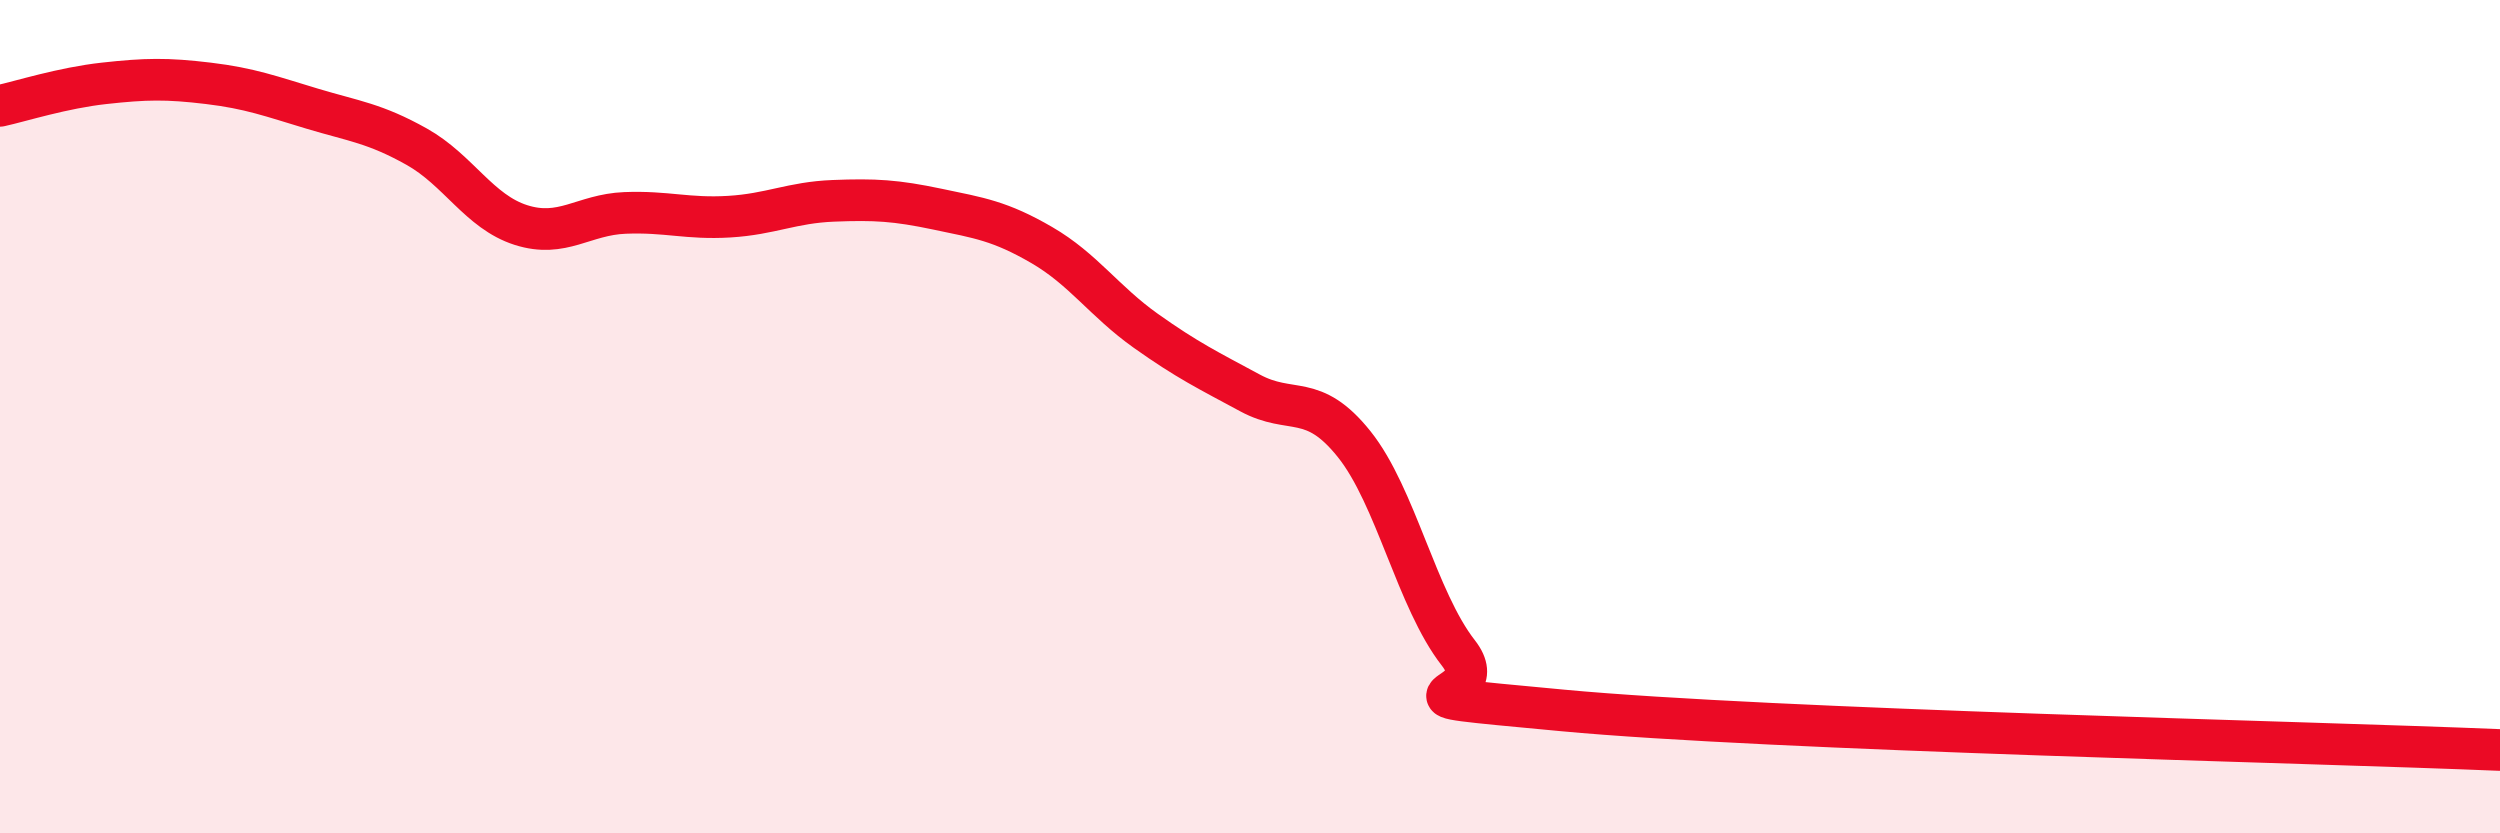
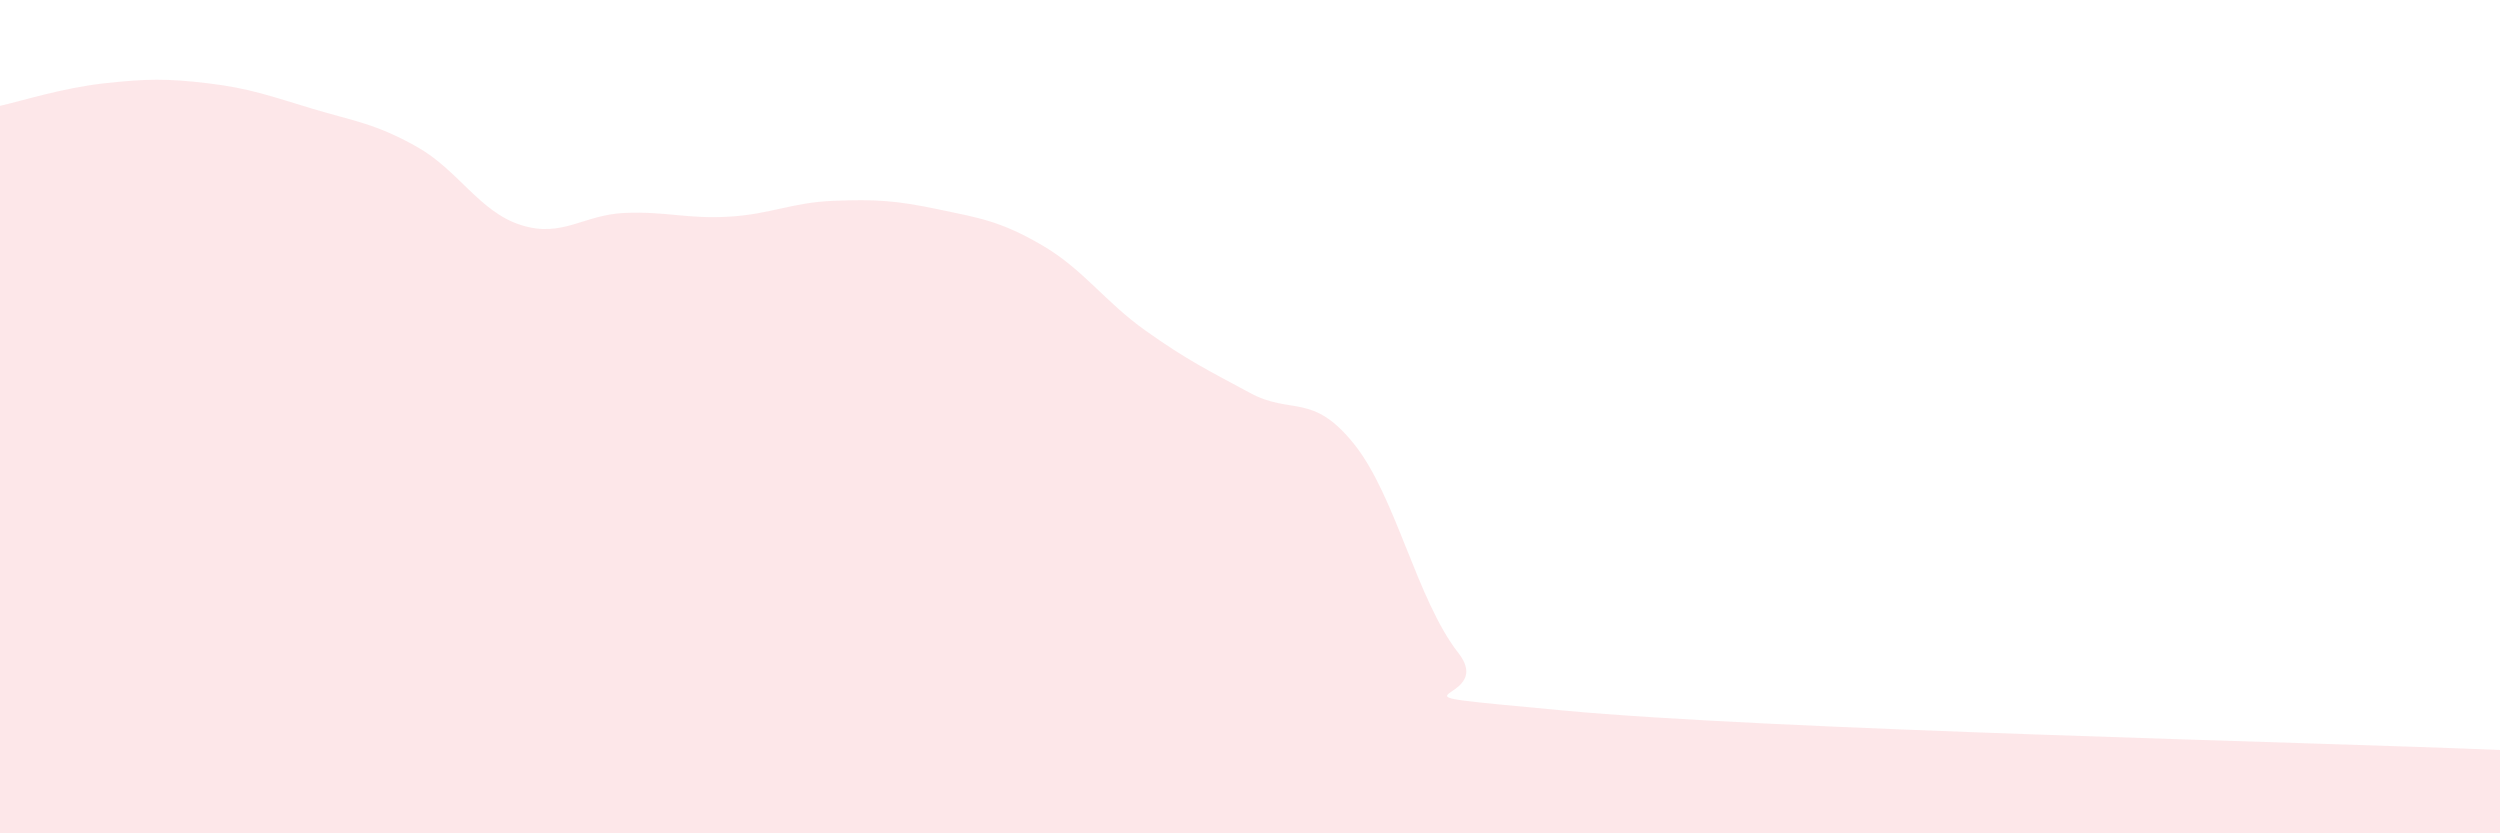
<svg xmlns="http://www.w3.org/2000/svg" width="60" height="20" viewBox="0 0 60 20">
  <path d="M 0,2.54 C 0.5,2.43 1.5,2.11 2.5,2 C 3.5,1.89 4,1.88 5,2 C 6,2.12 6.5,2.31 7.5,2.61 C 8.5,2.91 9,2.96 10,3.52 C 11,4.08 11.5,5.08 12.5,5.4 C 13.5,5.72 14,5.15 15,5.11 C 16,5.07 16.5,5.26 17.5,5.2 C 18.5,5.14 19,4.86 20,4.82 C 21,4.78 21.5,4.81 22.5,5.02 C 23.5,5.23 24,5.3 25,5.88 C 26,6.46 26.5,7.23 27.5,7.94 C 28.5,8.65 29,8.89 30,9.43 C 31,9.97 31.5,9.41 32.5,10.66 C 33.5,11.91 34,14.39 35,15.67 C 36,16.95 32.5,16.58 37.5,17.05 C 42.5,17.52 55.5,17.81 60,18L60 20L0 20Z" fill="#EB0A25" opacity="0.1" stroke-linecap="round" stroke-linejoin="round" />
-   <path d="M 0,2.54 C 0.5,2.43 1.5,2.11 2.5,2 C 3.5,1.89 4,1.88 5,2 C 6,2.12 6.5,2.31 7.5,2.61 C 8.5,2.91 9,2.96 10,3.52 C 11,4.08 11.5,5.08 12.5,5.4 C 13.5,5.72 14,5.15 15,5.11 C 16,5.07 16.5,5.26 17.5,5.2 C 18.5,5.14 19,4.86 20,4.82 C 21,4.78 21.5,4.81 22.5,5.02 C 23.5,5.23 24,5.3 25,5.88 C 26,6.46 26.5,7.23 27.5,7.94 C 28.5,8.65 29,8.89 30,9.43 C 31,9.97 31.5,9.41 32.5,10.66 C 33.5,11.91 34,14.39 35,15.67 C 36,16.95 32.5,16.58 37.5,17.05 C 42.5,17.52 55.5,17.81 60,18" stroke="#EB0A25" stroke-width="1" fill="none" stroke-linecap="round" stroke-linejoin="round" />
</svg>